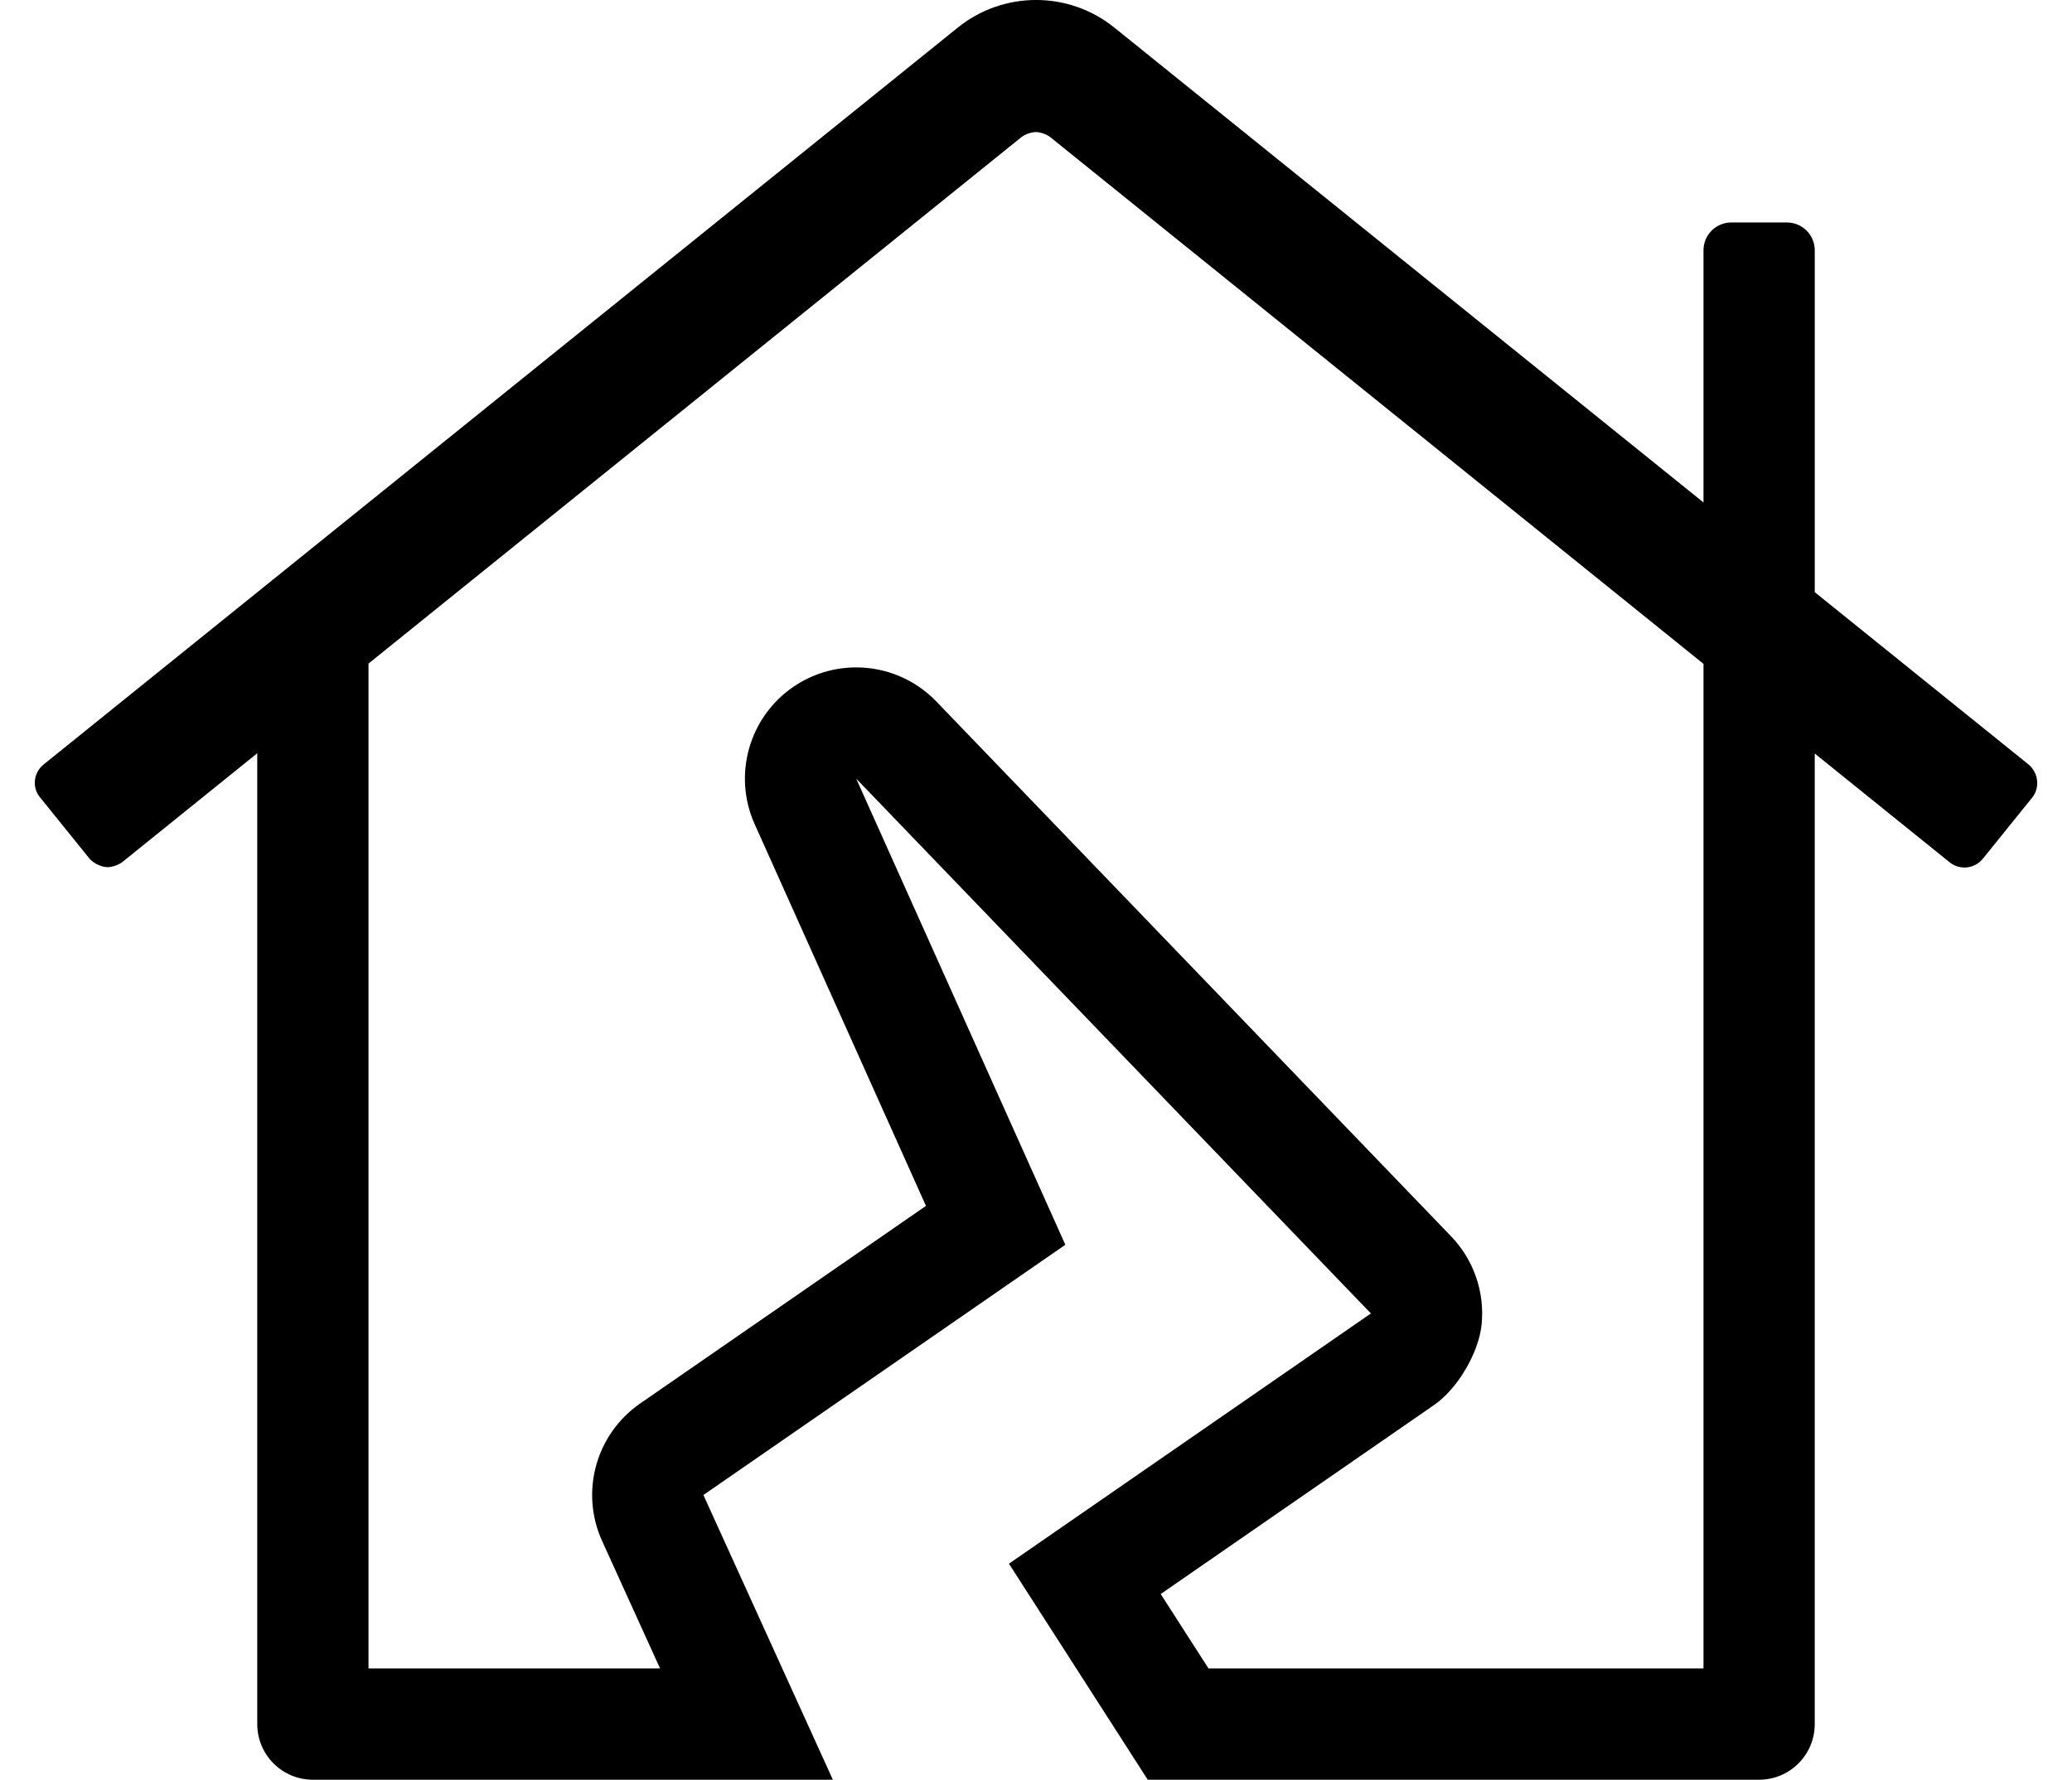
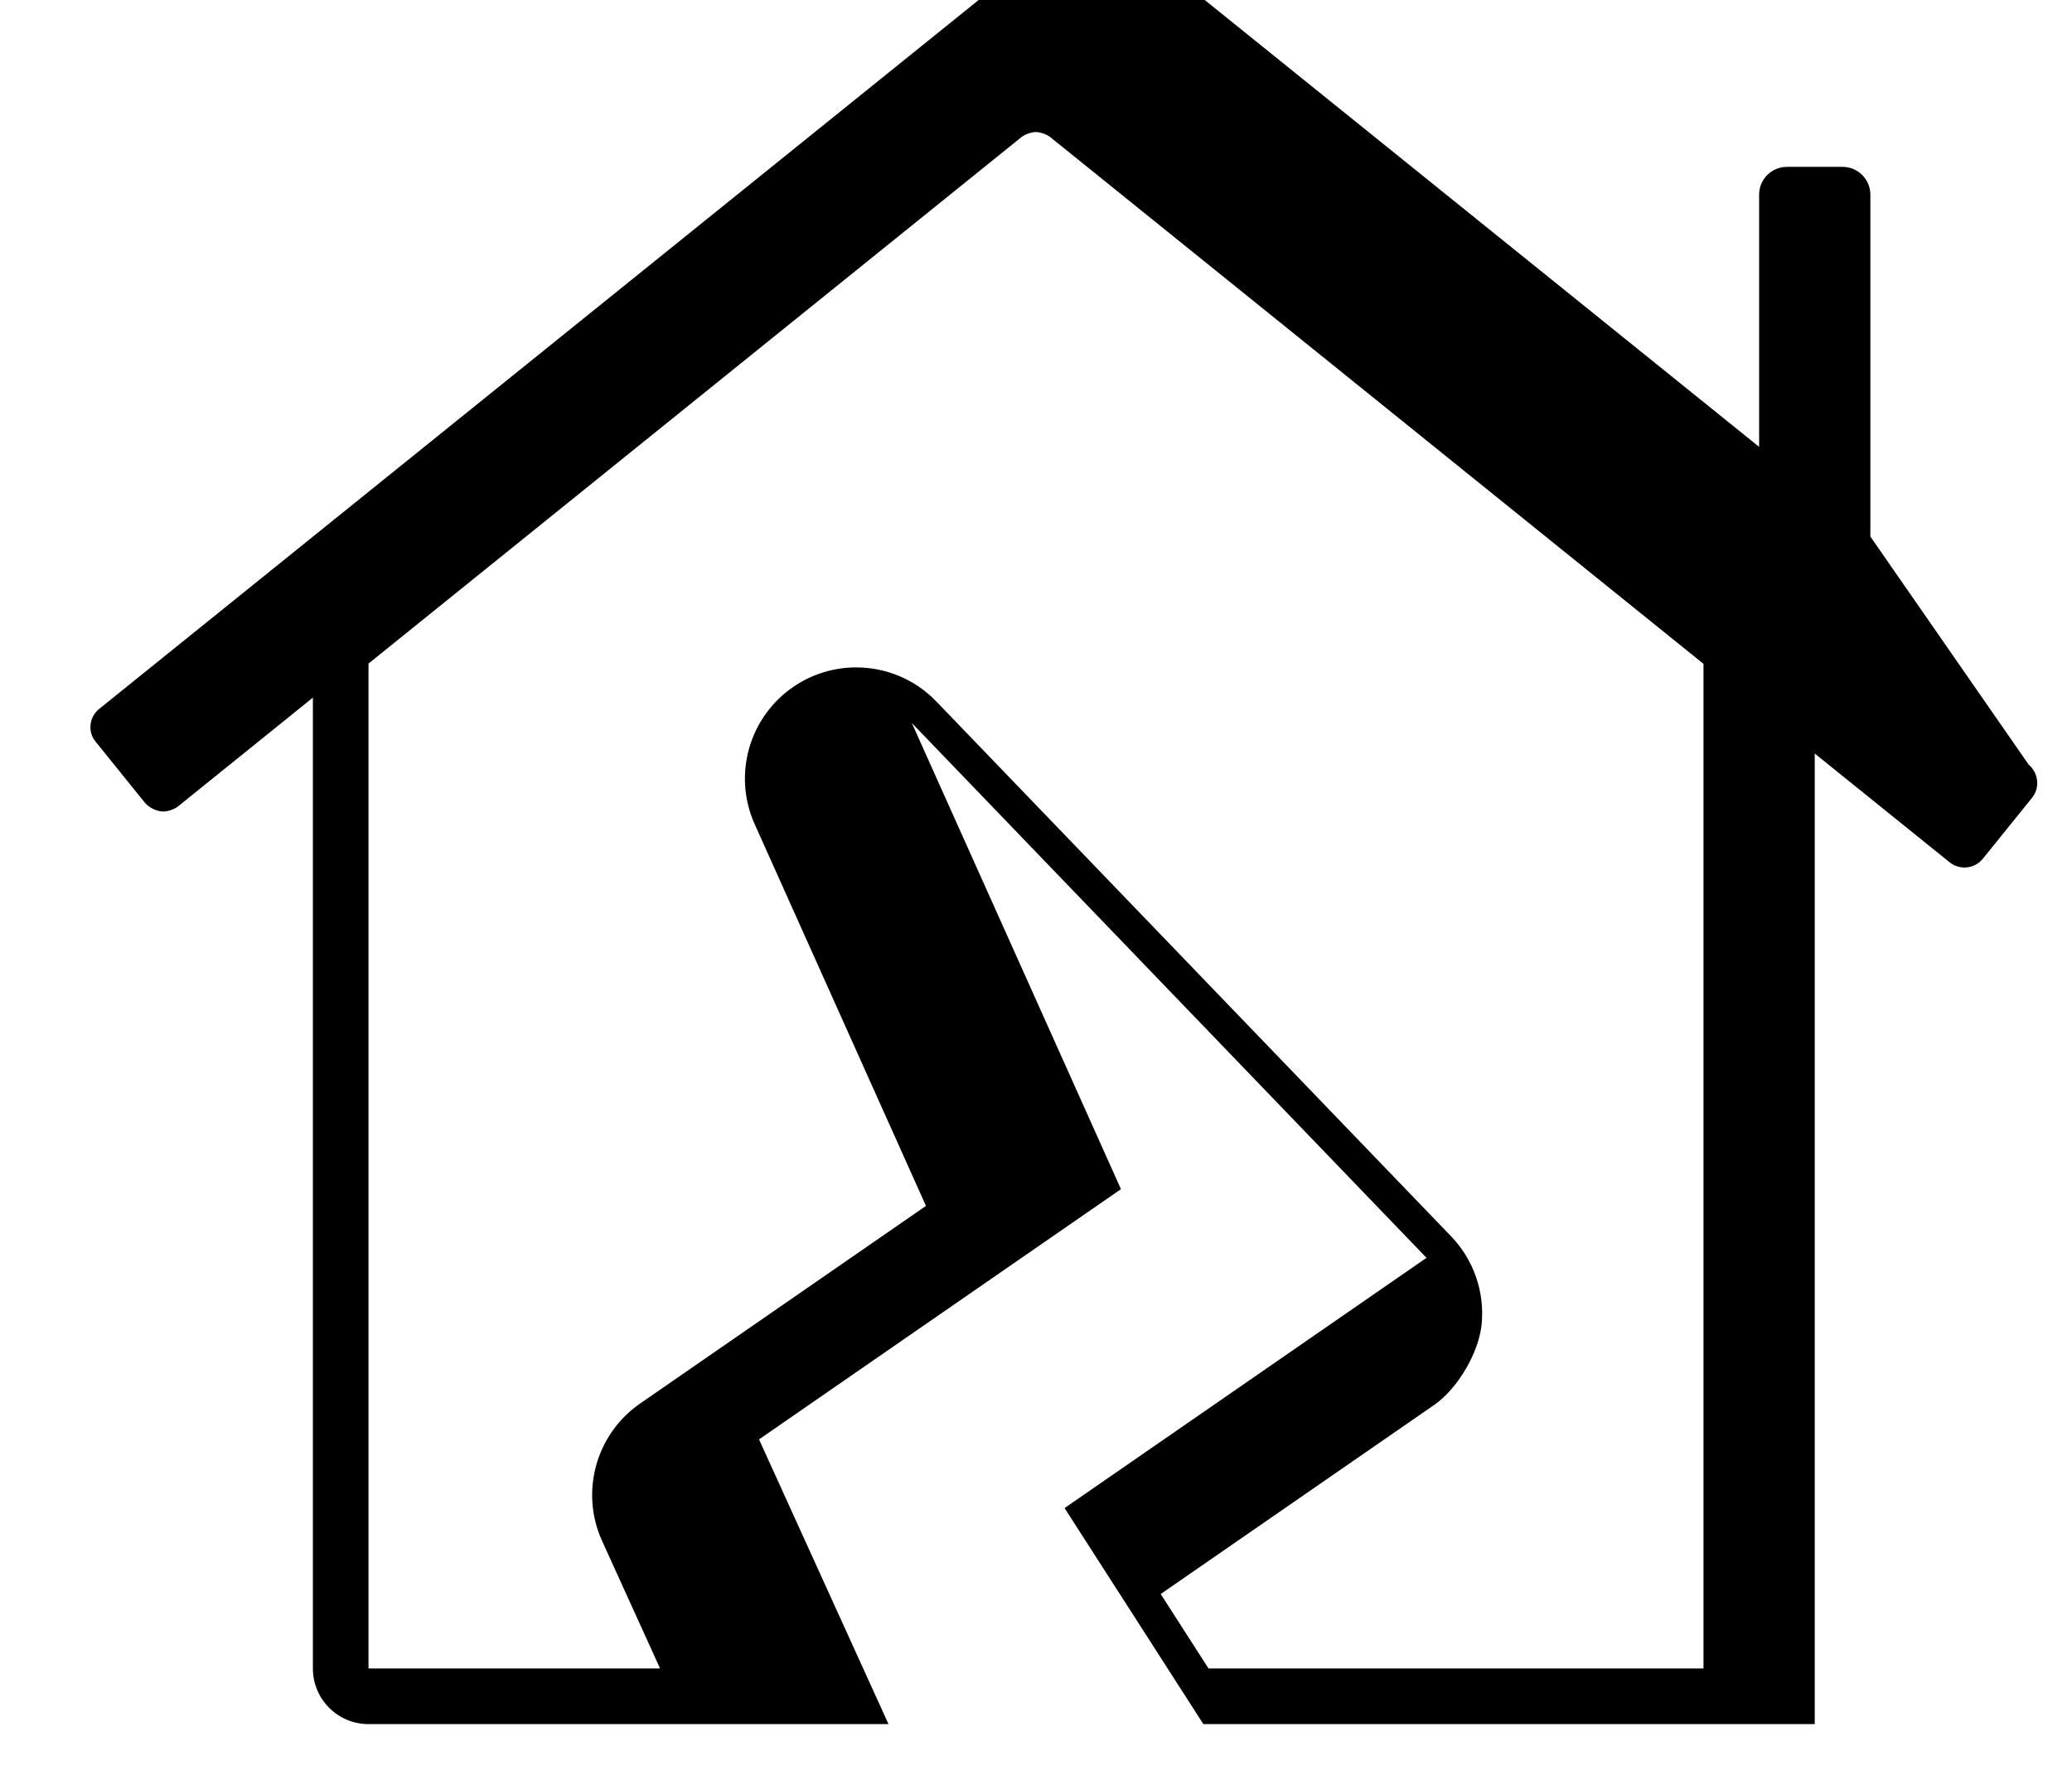
<svg xmlns="http://www.w3.org/2000/svg" version="1.1" viewBox="-10 0 596 512">
-   <path fill="currentColor" d="M573.51 219.94c2.811 2.359 3.37 6.64 1.01 9.56l-14.17 17.55c-2.359 2.92 -6.63 3.37 -9.56 1.01l-38.79 -31.279v279.22c0 8.84 -7.16 16 -16 16h-175.86l-20.55 -32l-19.37 -30.15l104.11 -71.989 l-148.05 -153.86l60.16 134.1l-104.11 71.99l22.689 49.91l14.551 32h-149.57c-8.84 0 -16 -7.16 -16 -16v-279.3l-38.75 31.25c-1.032 0.837 -2.947 1.517 -4.276 1.517c-1.792 0 -4.159 -1.132 -5.283 -2.526l-14.171 -17.551 c-2.359 -2.81 -1.909 -7.09 1.011 -9.449l262.88 -211.931c13.16 -10.69 32.06 -10.69 45.22 0l169.37 136.54v-72.55c0 -4.42 3.58 -8 8 -8h16c4.42 0 8 3.58 8 8v98.35zM480 480v-289.02l-187.82 -151.471 c-1.015 -0.836 -2.905 -1.515 -4.22 -1.515s-3.205 0.679 -4.22 1.515l-187.74 151.391v289.1h83.87l-16.67 -36.67c-6.41 -14.09 -1.8 -30.75 10.93 -39.56l82.22 -56.85l-49.27 -109.82 c-6.37 -14.199 -1.6 -30.909 11.29 -39.619c5.46 -3.681 11.7 -5.48 17.899 -5.48c8.461 0 16.851 3.34 23.07 9.81l148.061 153.86c6.5 6.76 9.72 16.04 8.779 25.38c-0.811 8.126 -6.922 18.488 -13.64 23.13 l-78.67 54.4l13.76 21.42h142.37z" />
+   <path fill="currentColor" d="M573.51 219.94c2.811 2.359 3.37 6.64 1.01 9.56l-14.17 17.55c-2.359 2.92 -6.63 3.37 -9.56 1.01l-38.79 -31.279v279.22h-175.86l-20.55 -32l-19.37 -30.15l104.11 -71.989 l-148.05 -153.86l60.16 134.1l-104.11 71.99l22.689 49.91l14.551 32h-149.57c-8.84 0 -16 -7.16 -16 -16v-279.3l-38.75 31.25c-1.032 0.837 -2.947 1.517 -4.276 1.517c-1.792 0 -4.159 -1.132 -5.283 -2.526l-14.171 -17.551 c-2.359 -2.81 -1.909 -7.09 1.011 -9.449l262.88 -211.931c13.16 -10.69 32.06 -10.69 45.22 0l169.37 136.54v-72.55c0 -4.42 3.58 -8 8 -8h16c4.42 0 8 3.58 8 8v98.35zM480 480v-289.02l-187.82 -151.471 c-1.015 -0.836 -2.905 -1.515 -4.22 -1.515s-3.205 0.679 -4.22 1.515l-187.74 151.391v289.1h83.87l-16.67 -36.67c-6.41 -14.09 -1.8 -30.75 10.93 -39.56l82.22 -56.85l-49.27 -109.82 c-6.37 -14.199 -1.6 -30.909 11.29 -39.619c5.46 -3.681 11.7 -5.48 17.899 -5.48c8.461 0 16.851 3.34 23.07 9.81l148.061 153.86c6.5 6.76 9.72 16.04 8.779 25.38c-0.811 8.126 -6.922 18.488 -13.64 23.13 l-78.67 54.4l13.76 21.42h142.37z" />
</svg>